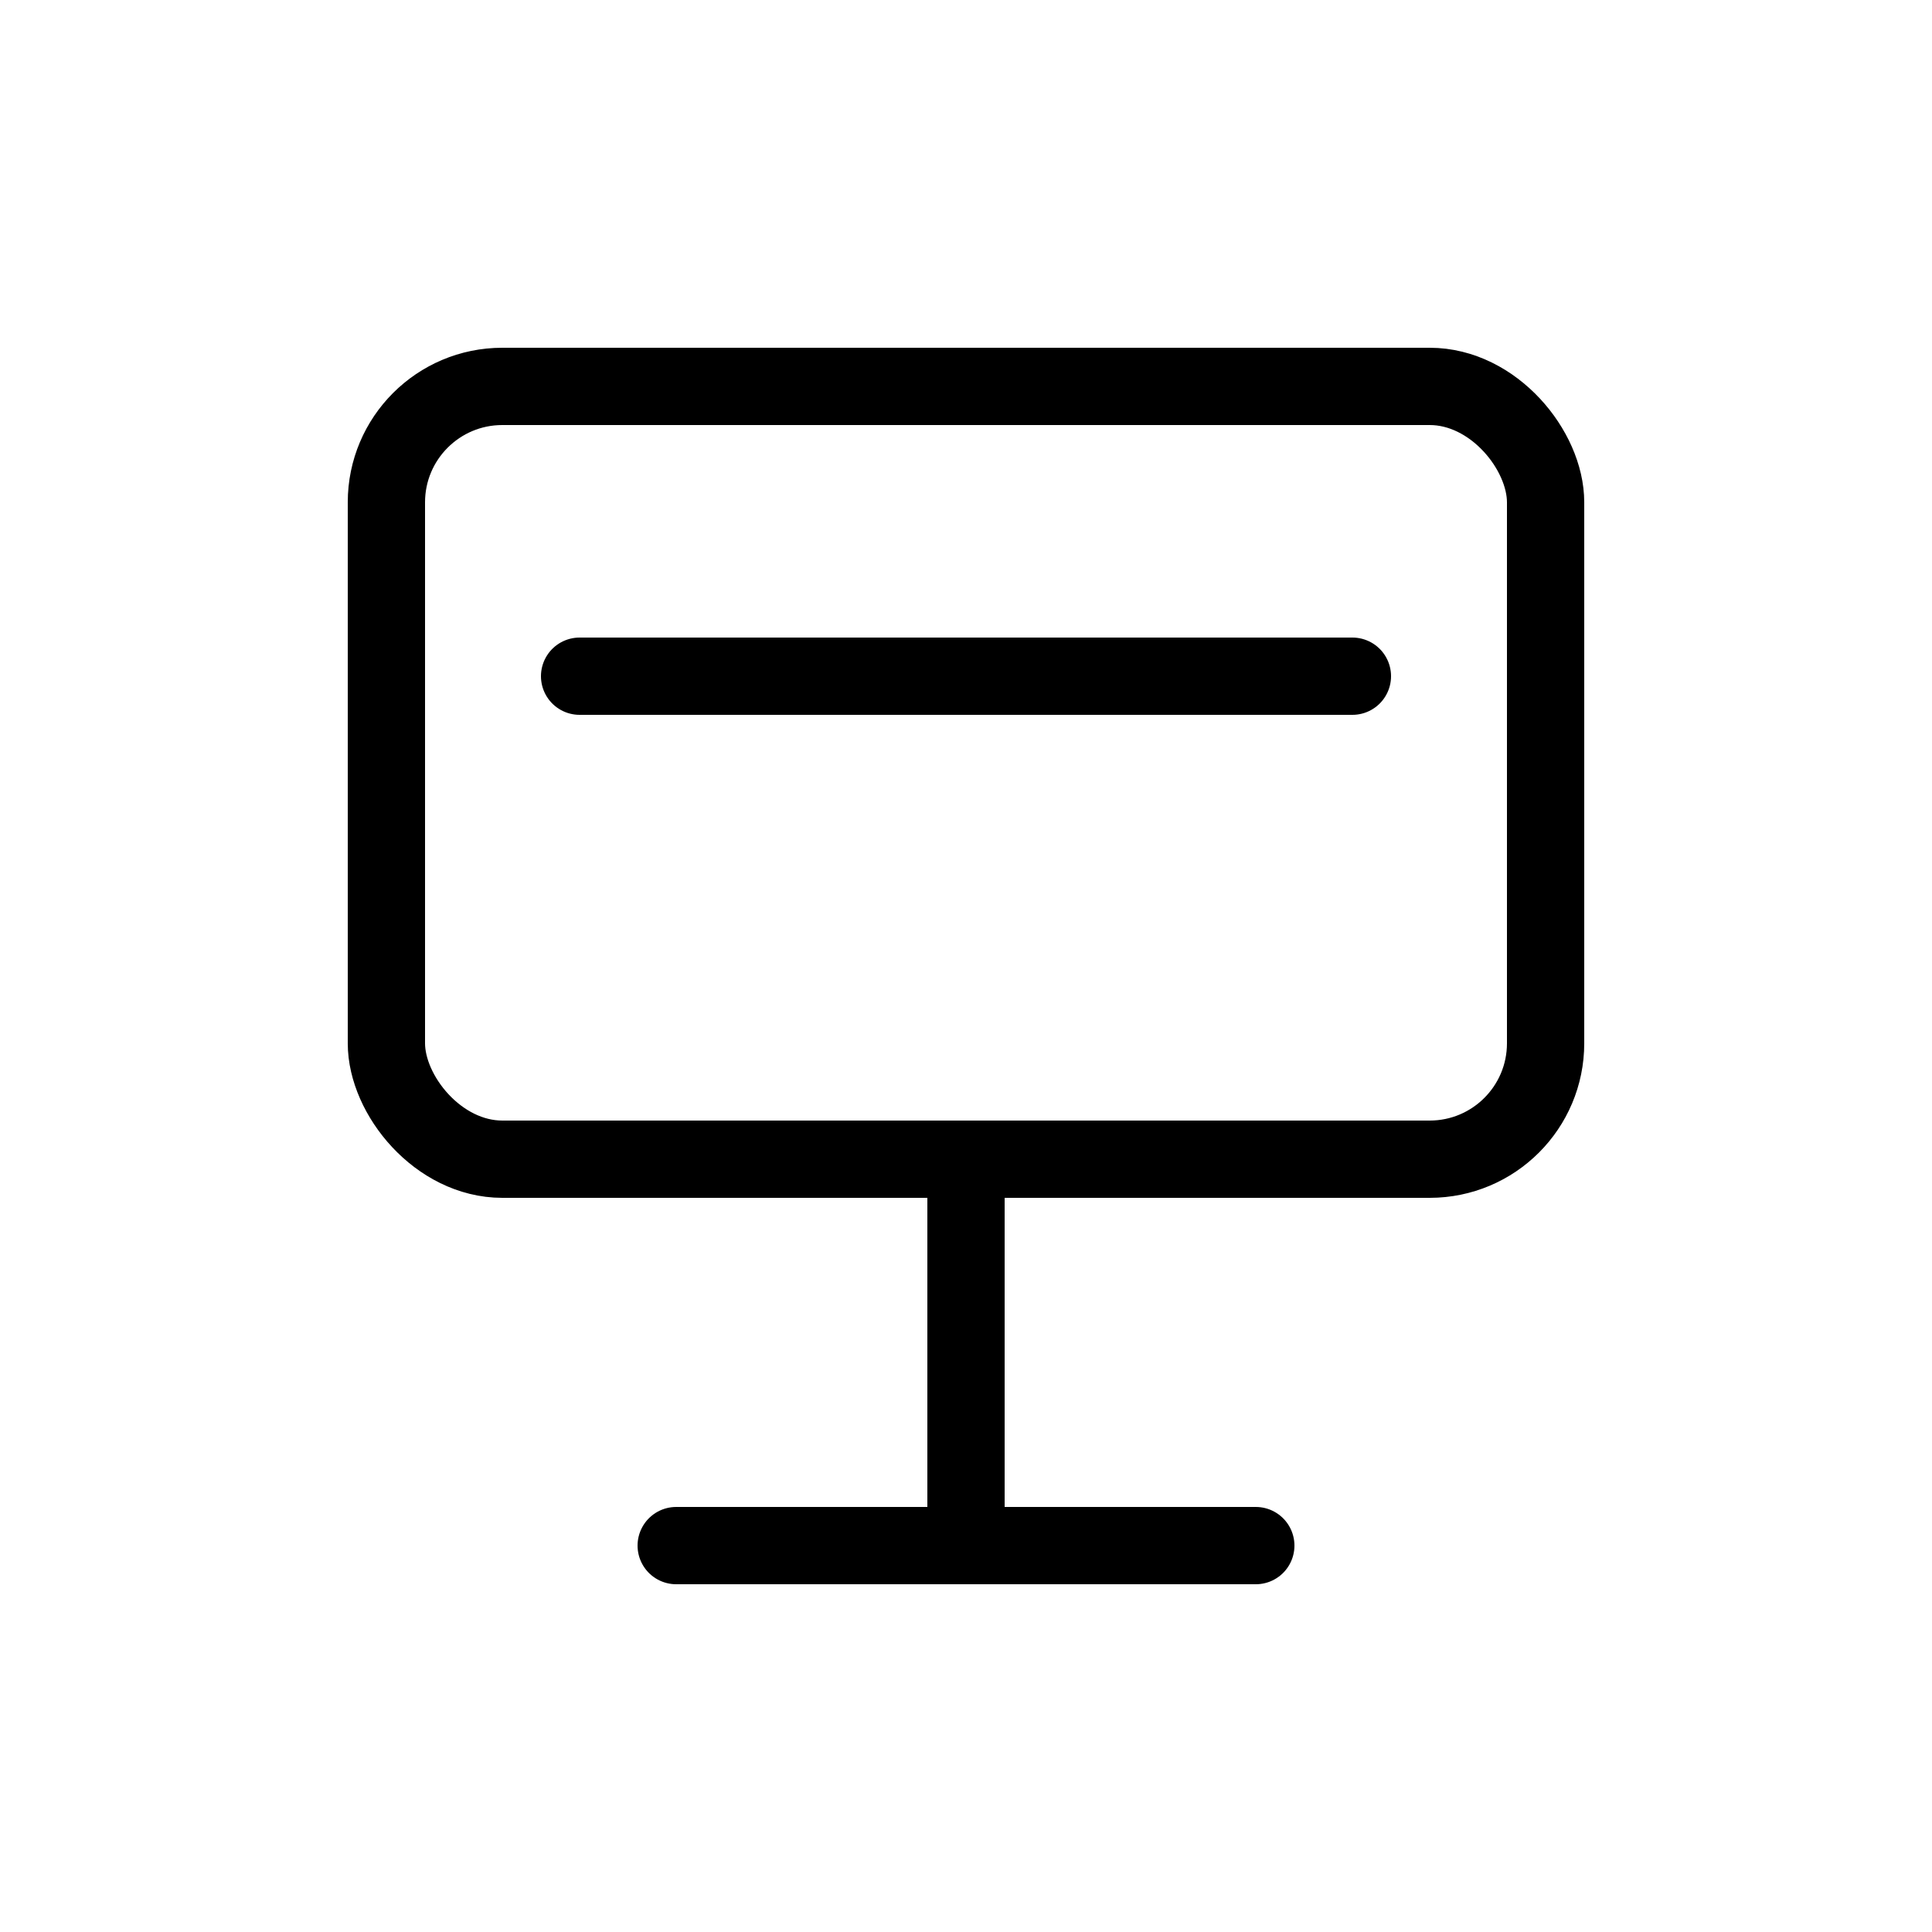
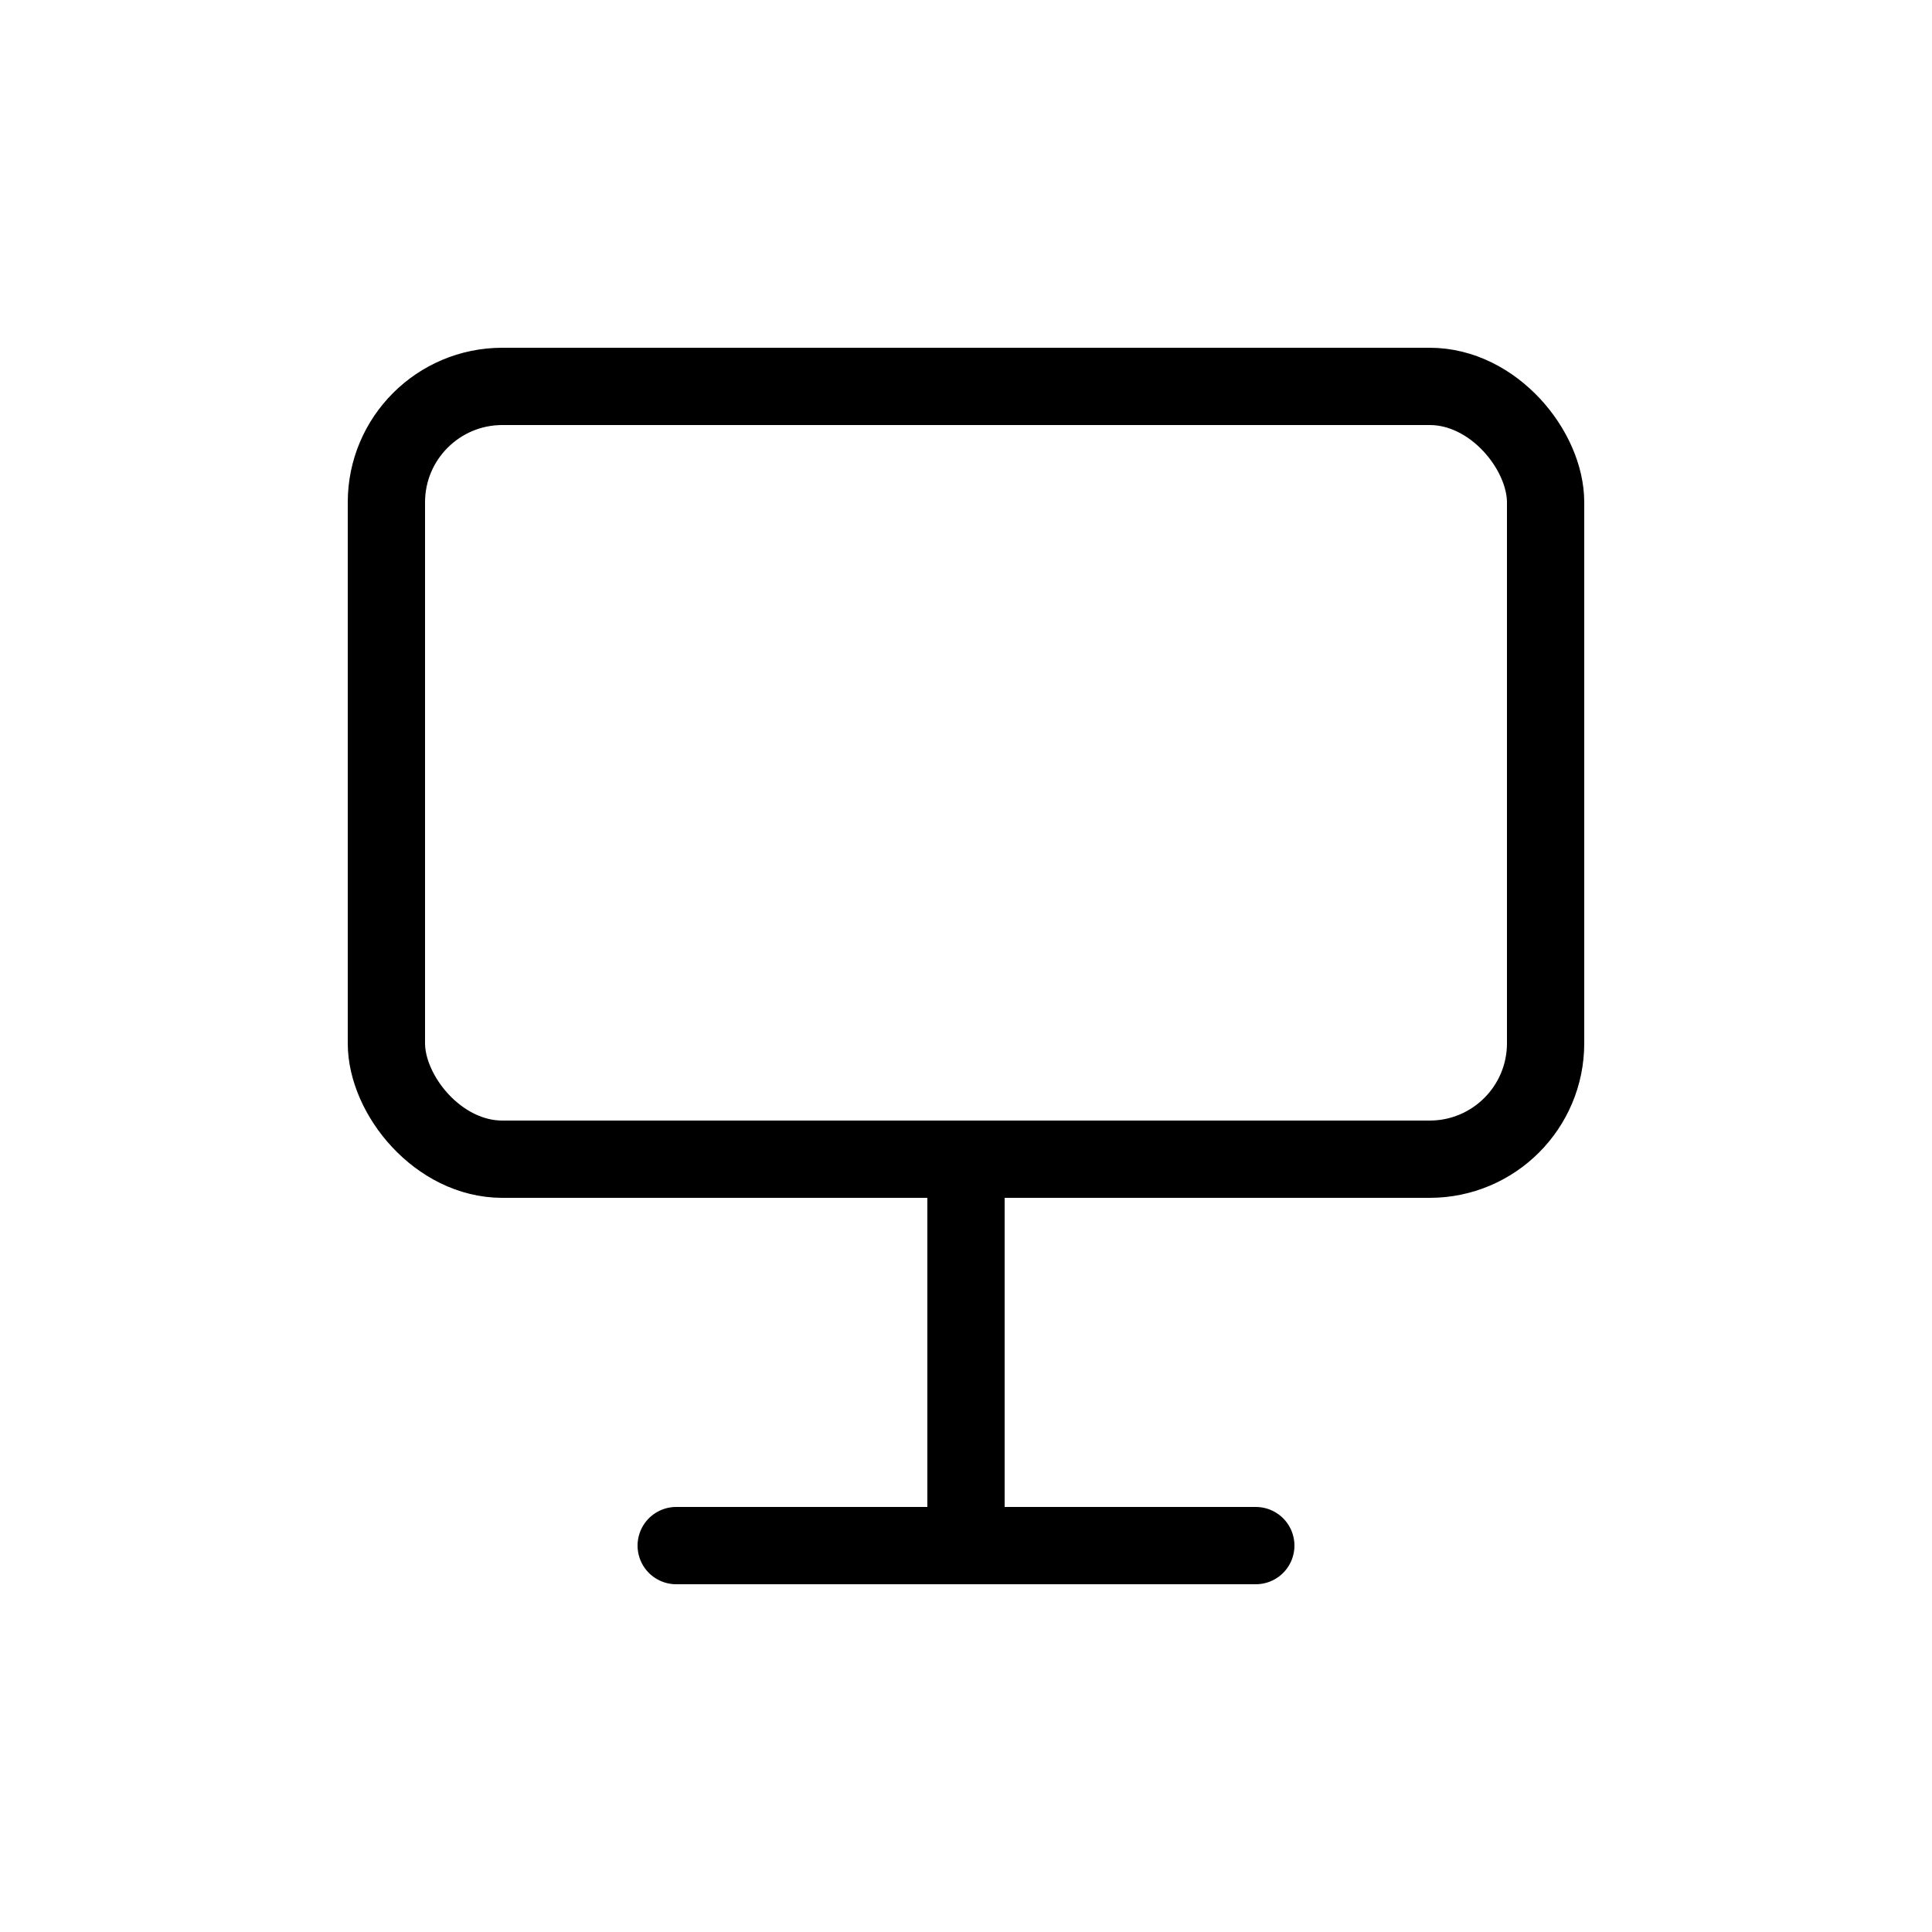
<svg xmlns="http://www.w3.org/2000/svg" width="100" height="100" viewBox="0 0 100 100">
  <g fill="none" stroke="#000" stroke-width="4" stroke-linecap="round" stroke-linejoin="round">
    <rect x="20" y="20" width="60" height="40" rx="6" />
    <path d="M50 60 v20" />
    <path d="M35 80 h30" />
-     <path d="M30 35 h40" />
  </g>
</svg>